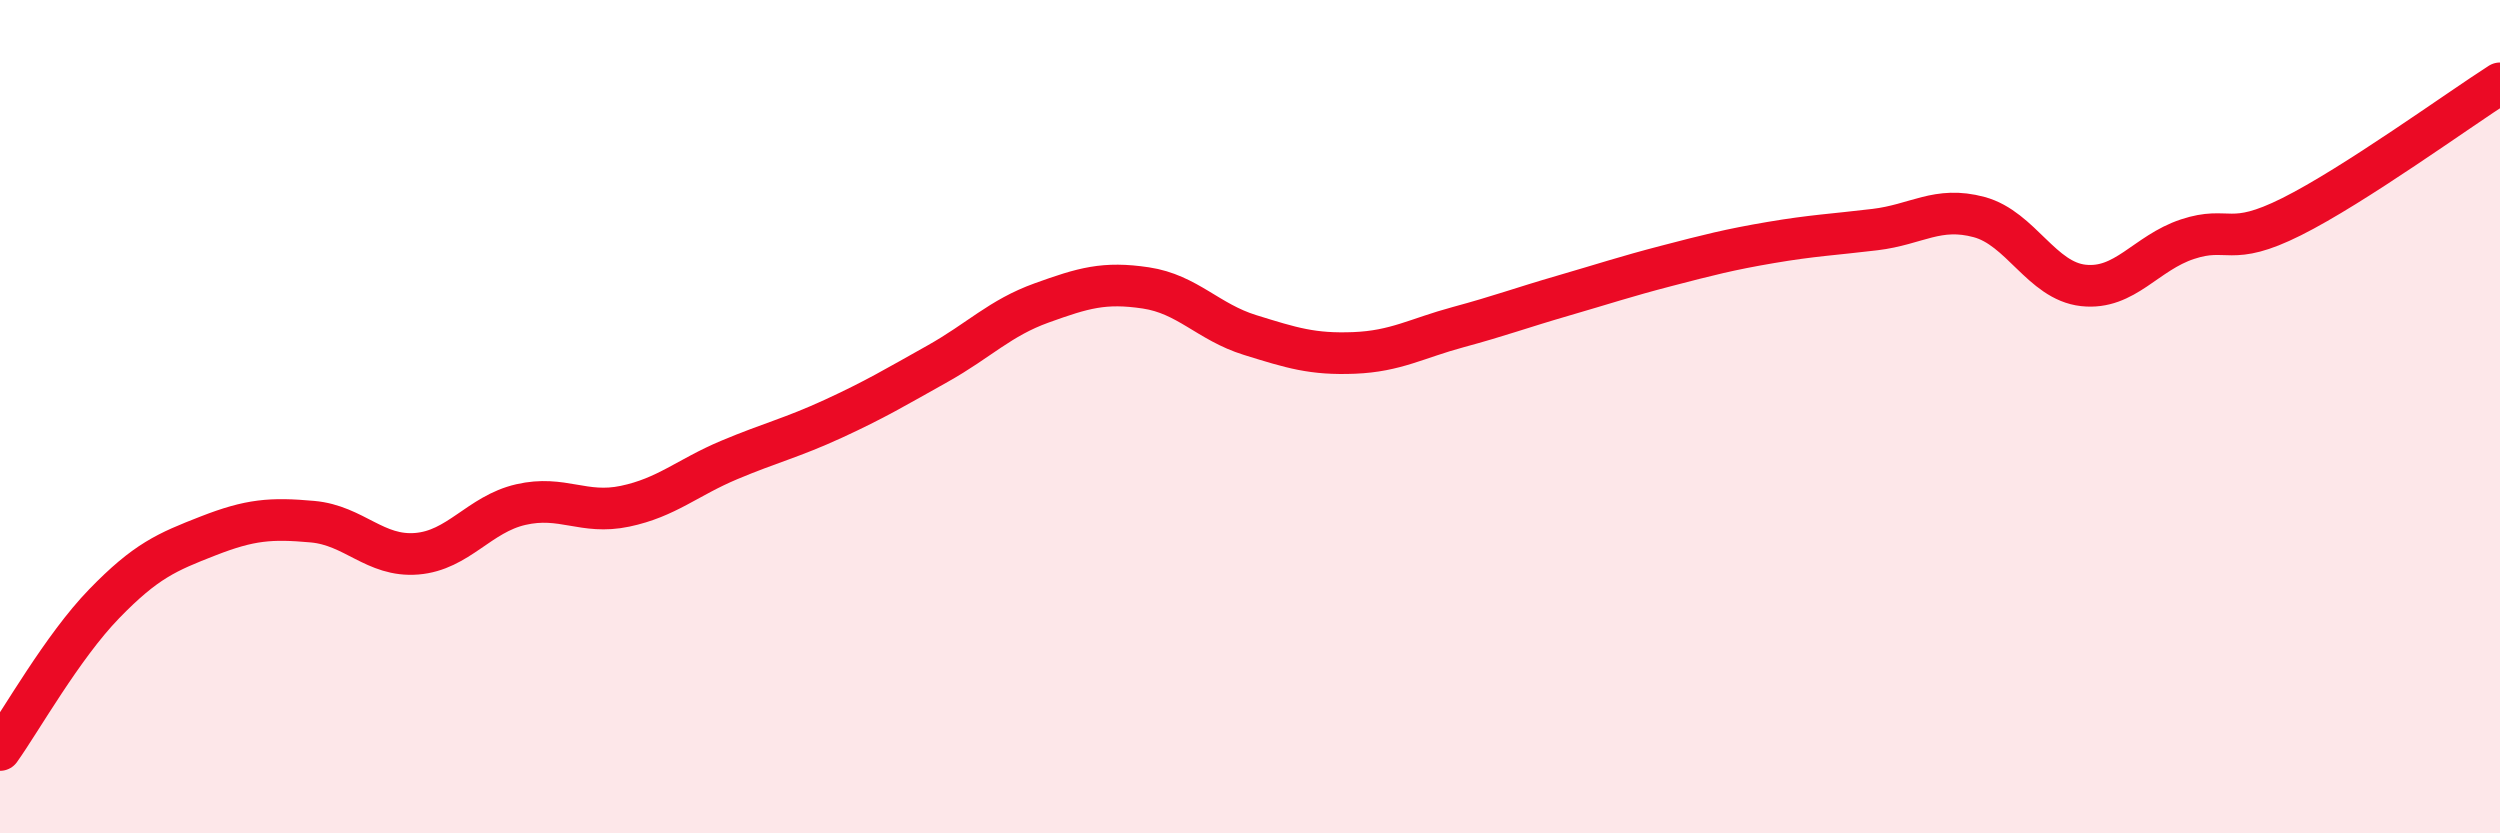
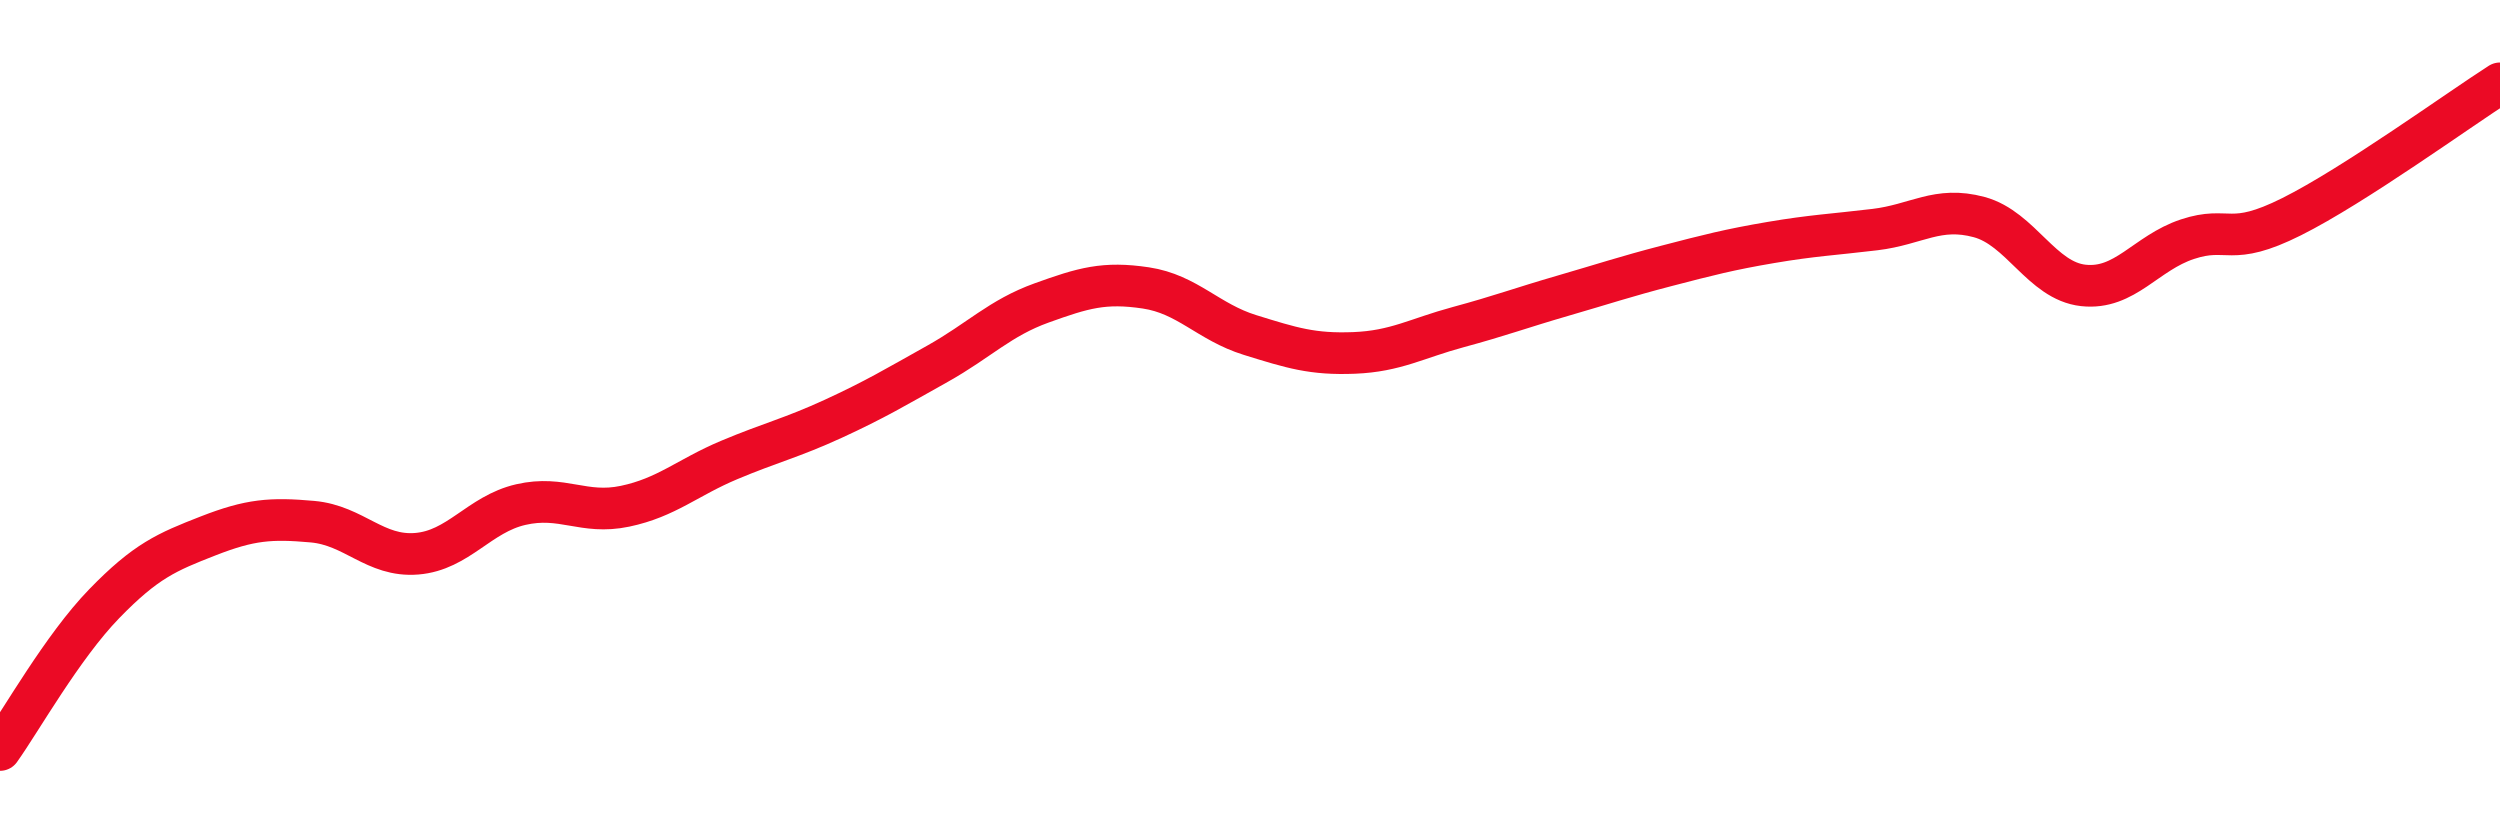
<svg xmlns="http://www.w3.org/2000/svg" width="60" height="20" viewBox="0 0 60 20">
-   <path d="M 0,18 C 0.5,17.3 1.5,15.52 2.5,14.49 C 3.5,13.46 4,13.25 5,12.86 C 6,12.47 6.5,12.43 7.5,12.52 C 8.5,12.61 9,13.37 10,13.29 C 11,13.21 11.5,12.34 12.5,12.11 C 13.5,11.88 14,12.36 15,12.15 C 16,11.94 16.5,11.46 17.5,11.04 C 18.5,10.62 19,10.51 20,10.05 C 21,9.59 21.5,9.29 22.5,8.73 C 23.5,8.17 24,7.63 25,7.27 C 26,6.91 26.5,6.76 27.5,6.91 C 28.5,7.06 29,7.73 30,8.04 C 31,8.35 31.5,8.51 32.5,8.47 C 33.5,8.43 34,8.12 35,7.85 C 36,7.58 36.5,7.39 37.5,7.1 C 38.5,6.81 39,6.64 40,6.38 C 41,6.12 41.5,5.99 42.5,5.82 C 43.5,5.65 44,5.63 45,5.51 C 46,5.39 46.5,4.94 47.5,5.21 C 48.5,5.48 49,6.74 50,6.85 C 51,6.96 51.5,6.07 52.5,5.74 C 53.5,5.41 53.5,5.95 55,5.2 C 56.5,4.45 59,2.64 60,2L60 20L0 20Z" fill="#EB0A25" opacity="0.1" stroke-linecap="round" stroke-linejoin="round" />
  <path d="M 0,18 C 0.5,17.3 1.5,15.52 2.5,14.49 C 3.5,13.46 4,13.25 5,12.86 C 6,12.47 6.5,12.43 7.5,12.52 C 8.5,12.61 9,13.37 10,13.29 C 11,13.21 11.5,12.34 12.5,12.11 C 13.5,11.88 14,12.36 15,12.15 C 16,11.94 16.5,11.46 17.5,11.04 C 18.5,10.62 19,10.51 20,10.05 C 21,9.59 21.5,9.29 22.5,8.73 C 23.5,8.17 24,7.63 25,7.27 C 26,6.91 26.5,6.76 27.5,6.91 C 28.5,7.06 29,7.73 30,8.04 C 31,8.35 31.5,8.51 32.5,8.47 C 33.5,8.43 34,8.12 35,7.85 C 36,7.58 36.5,7.39 37.5,7.1 C 38.5,6.81 39,6.64 40,6.38 C 41,6.12 41.5,5.99 42.5,5.82 C 43.5,5.65 44,5.63 45,5.51 C 46,5.39 46.5,4.94 47.5,5.21 C 48.5,5.48 49,6.74 50,6.85 C 51,6.96 51.5,6.07 52.5,5.74 C 53.5,5.41 53.5,5.95 55,5.2 C 56.5,4.45 59,2.64 60,2" stroke="#EB0A25" stroke-width="1" fill="none" stroke-linecap="round" stroke-linejoin="round" />
</svg>